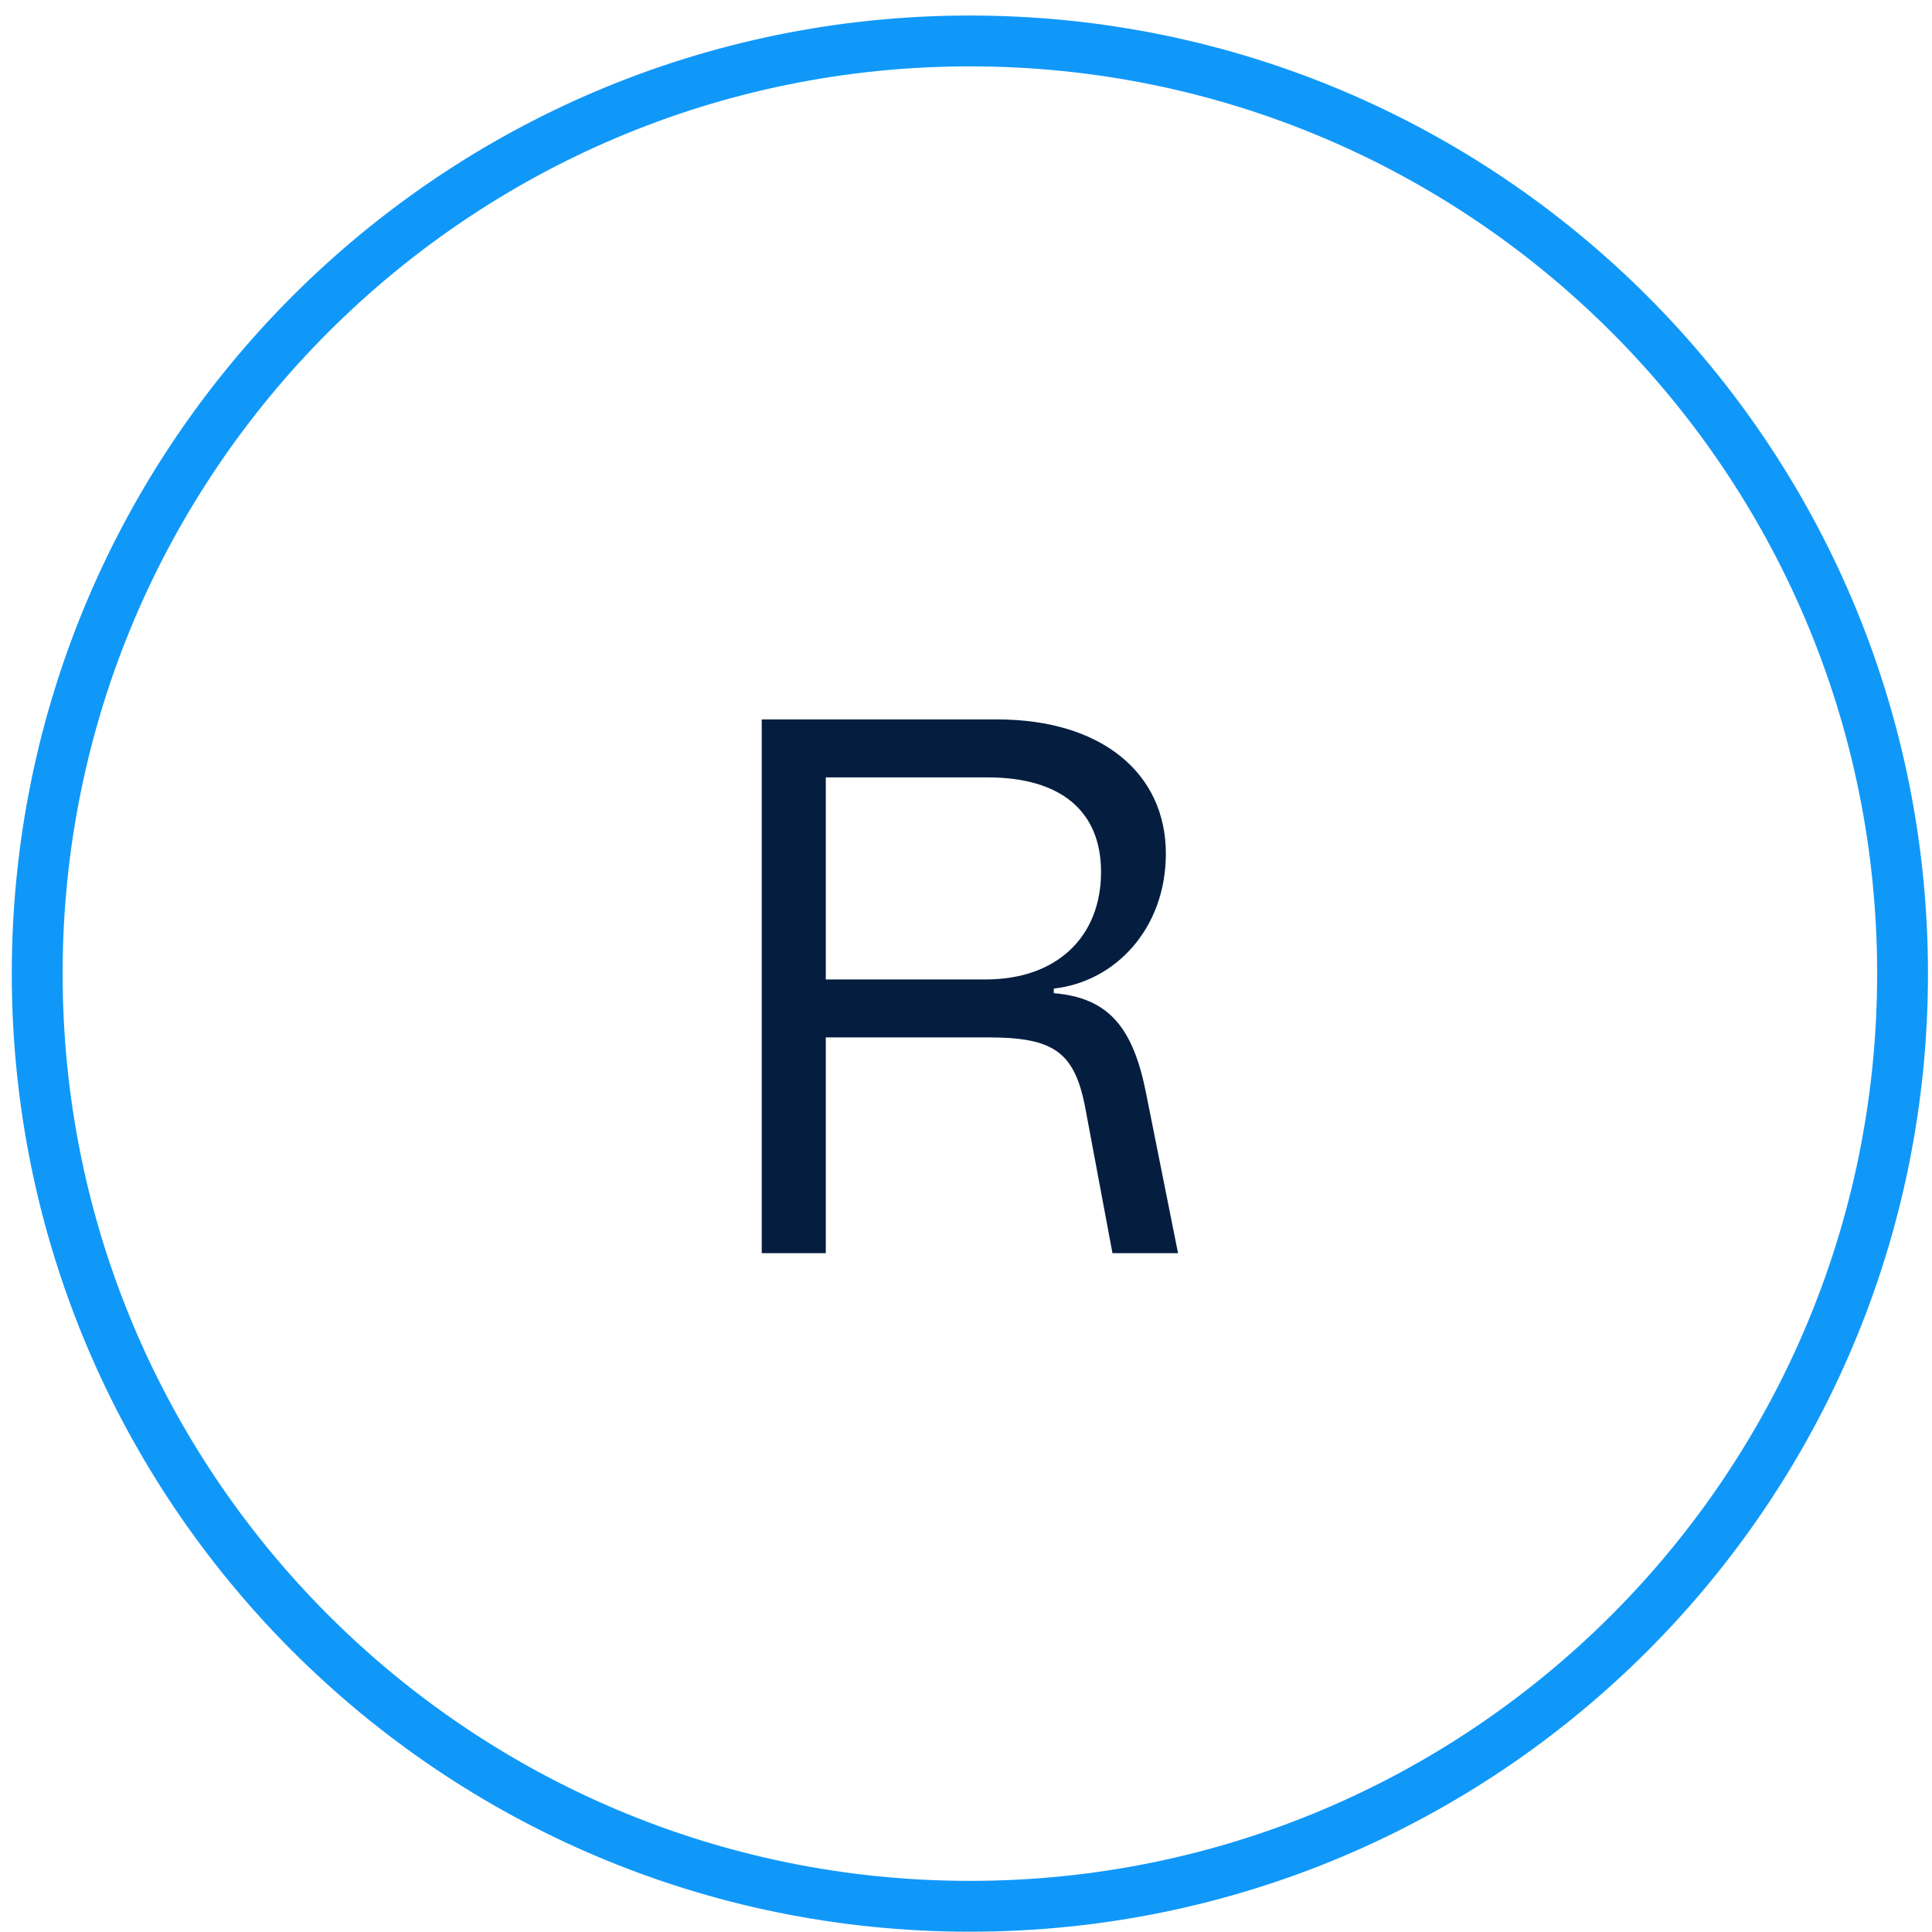
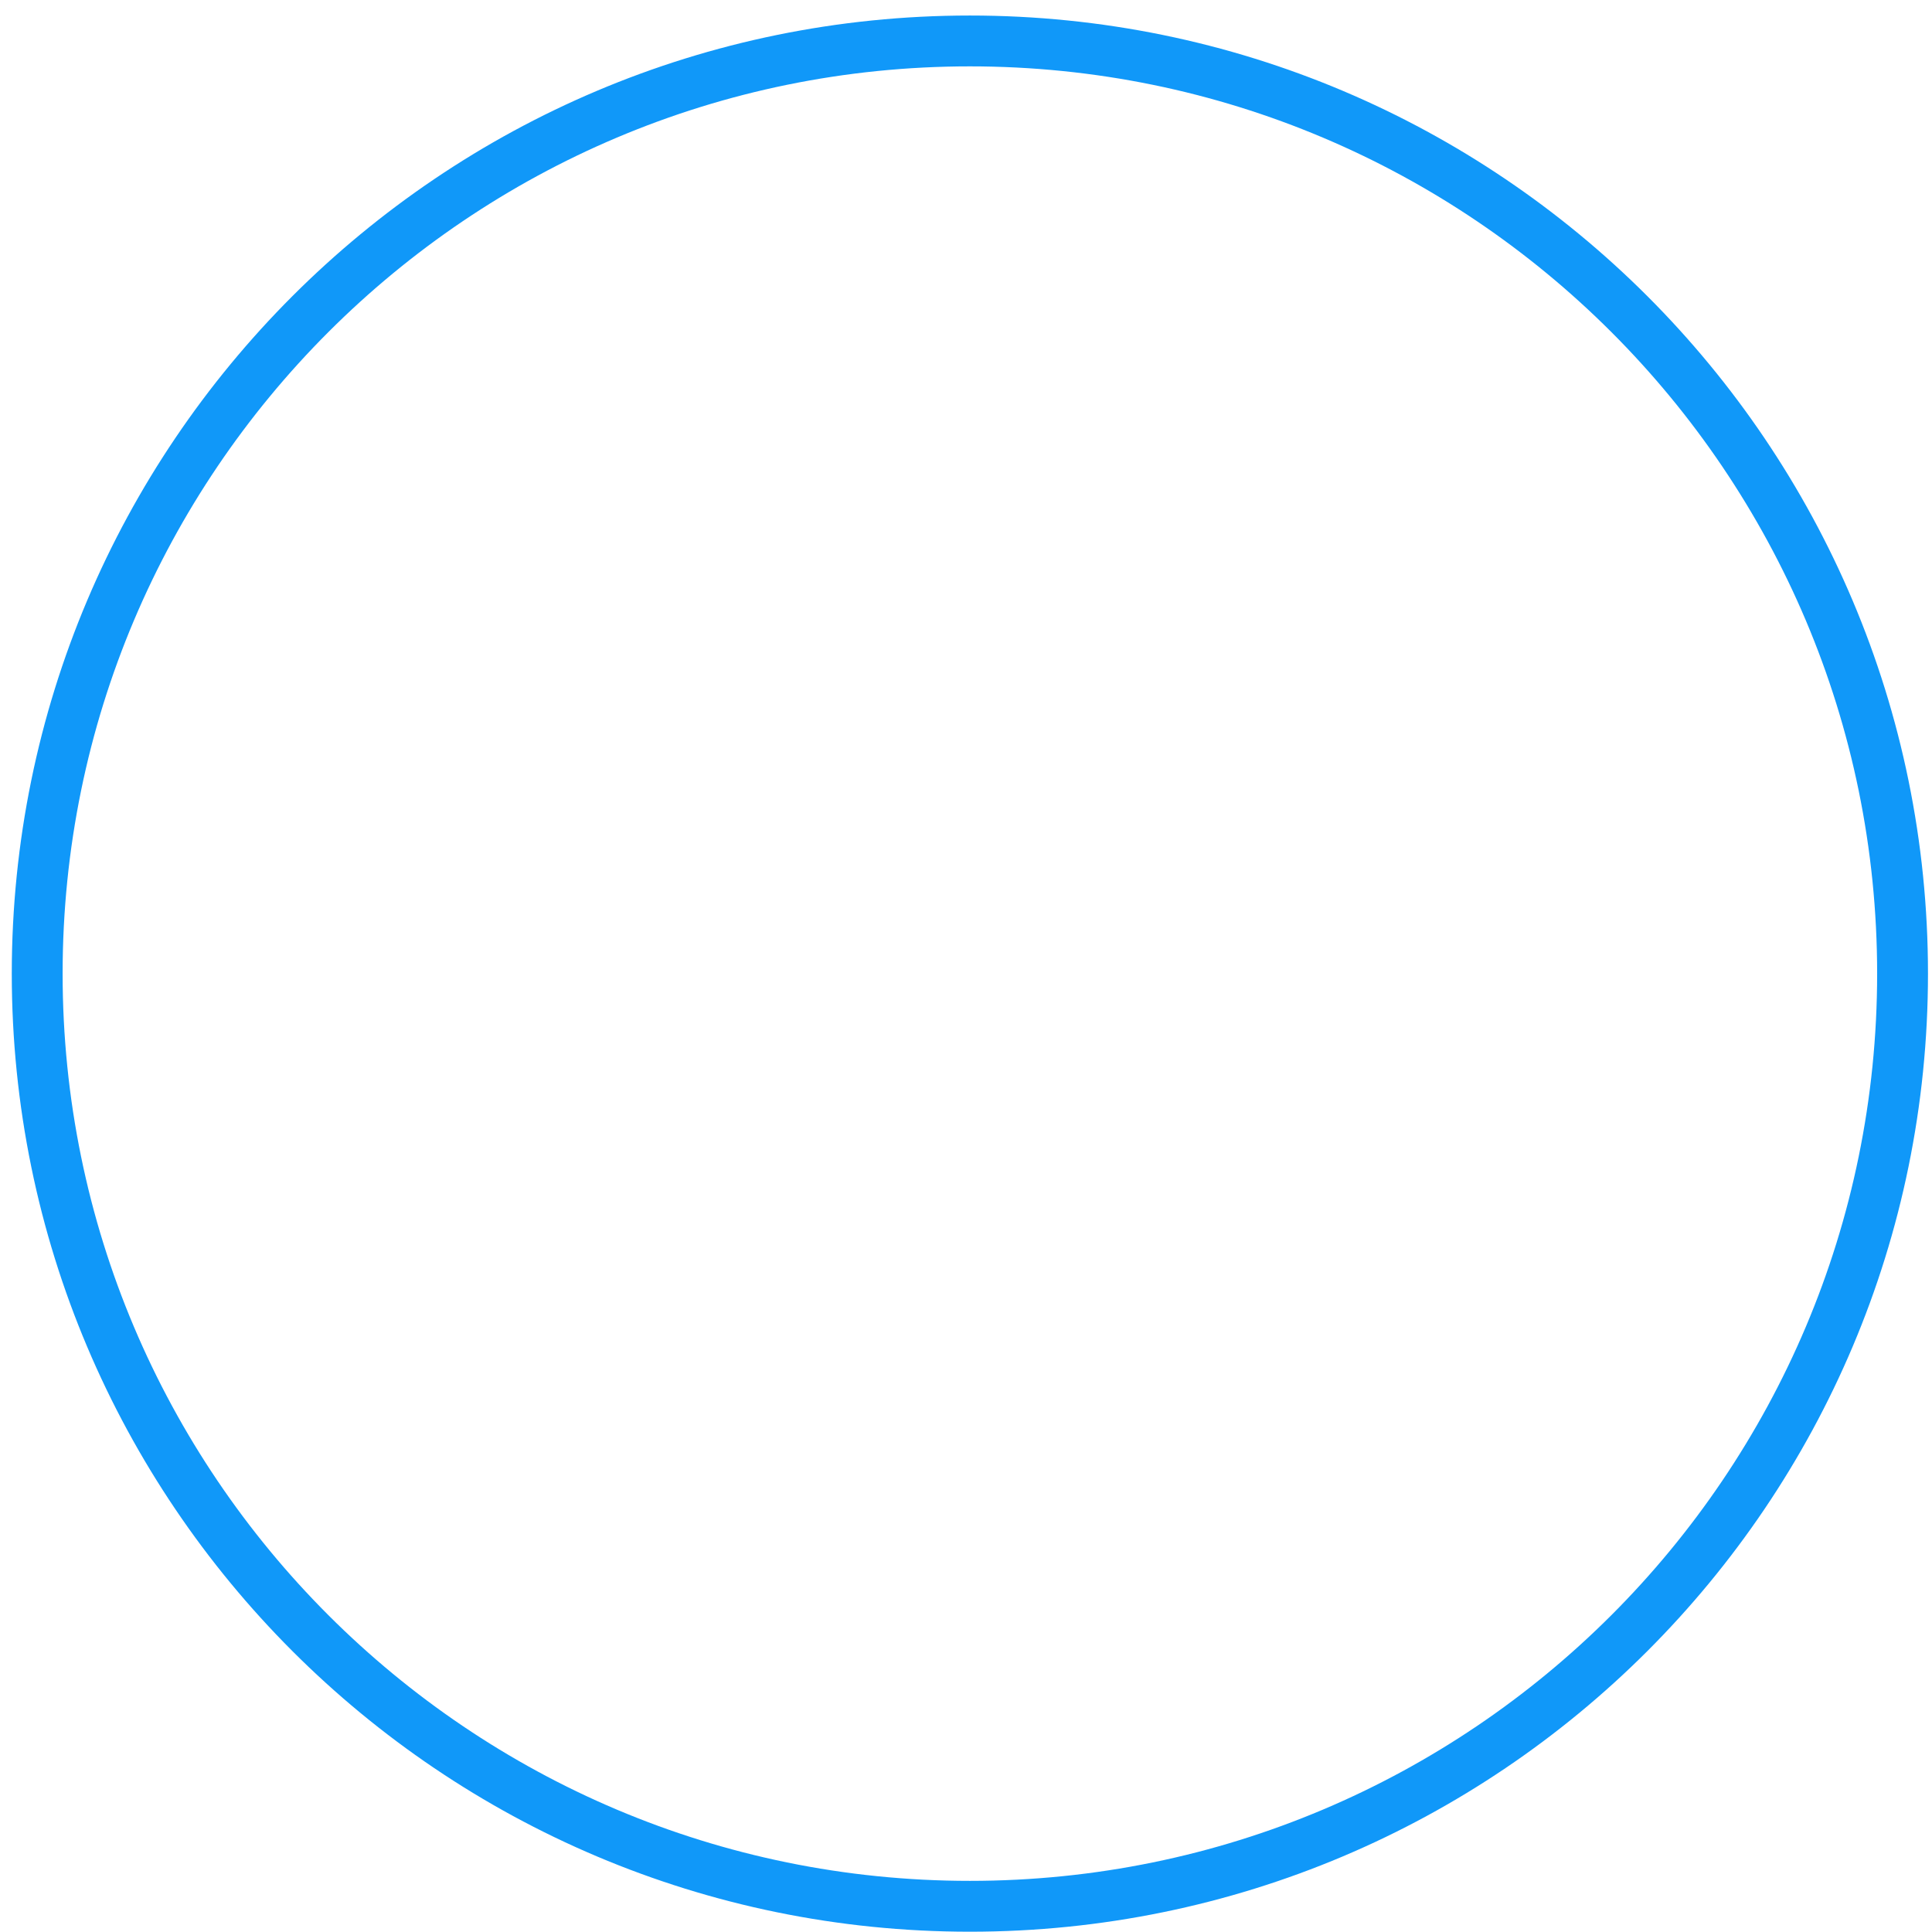
<svg xmlns="http://www.w3.org/2000/svg" width="114" height="114" viewBox="0 0 114 114" fill="none">
-   <path d="M44.947 73.945V42.451H58.849C64.968 42.451 68.793 45.6 68.793 50.37C68.793 54.779 65.823 57.928 62.179 58.333V58.603C65.418 58.873 66.858 60.627 67.623 64.497L69.512 73.945H65.643L64.068 65.531C63.439 62.067 62.224 61.212 58.265 61.212H48.727V73.945H44.947ZM48.727 57.793H58.175C62.314 57.793 64.968 55.319 64.968 51.449C64.968 47.85 62.584 45.87 58.265 45.87H48.727V57.793Z" fill="#051E40" />
  <path d="M112.263 57.45C112.263 87.844 87.623 112.483 57.229 112.483C26.835 112.483 2.195 87.844 2.195 57.45C2.195 27.055 26.835 2.416 57.229 2.416C87.623 2.416 112.263 27.055 112.263 57.45Z" stroke="#1098F9" stroke-width="3" />
</svg>